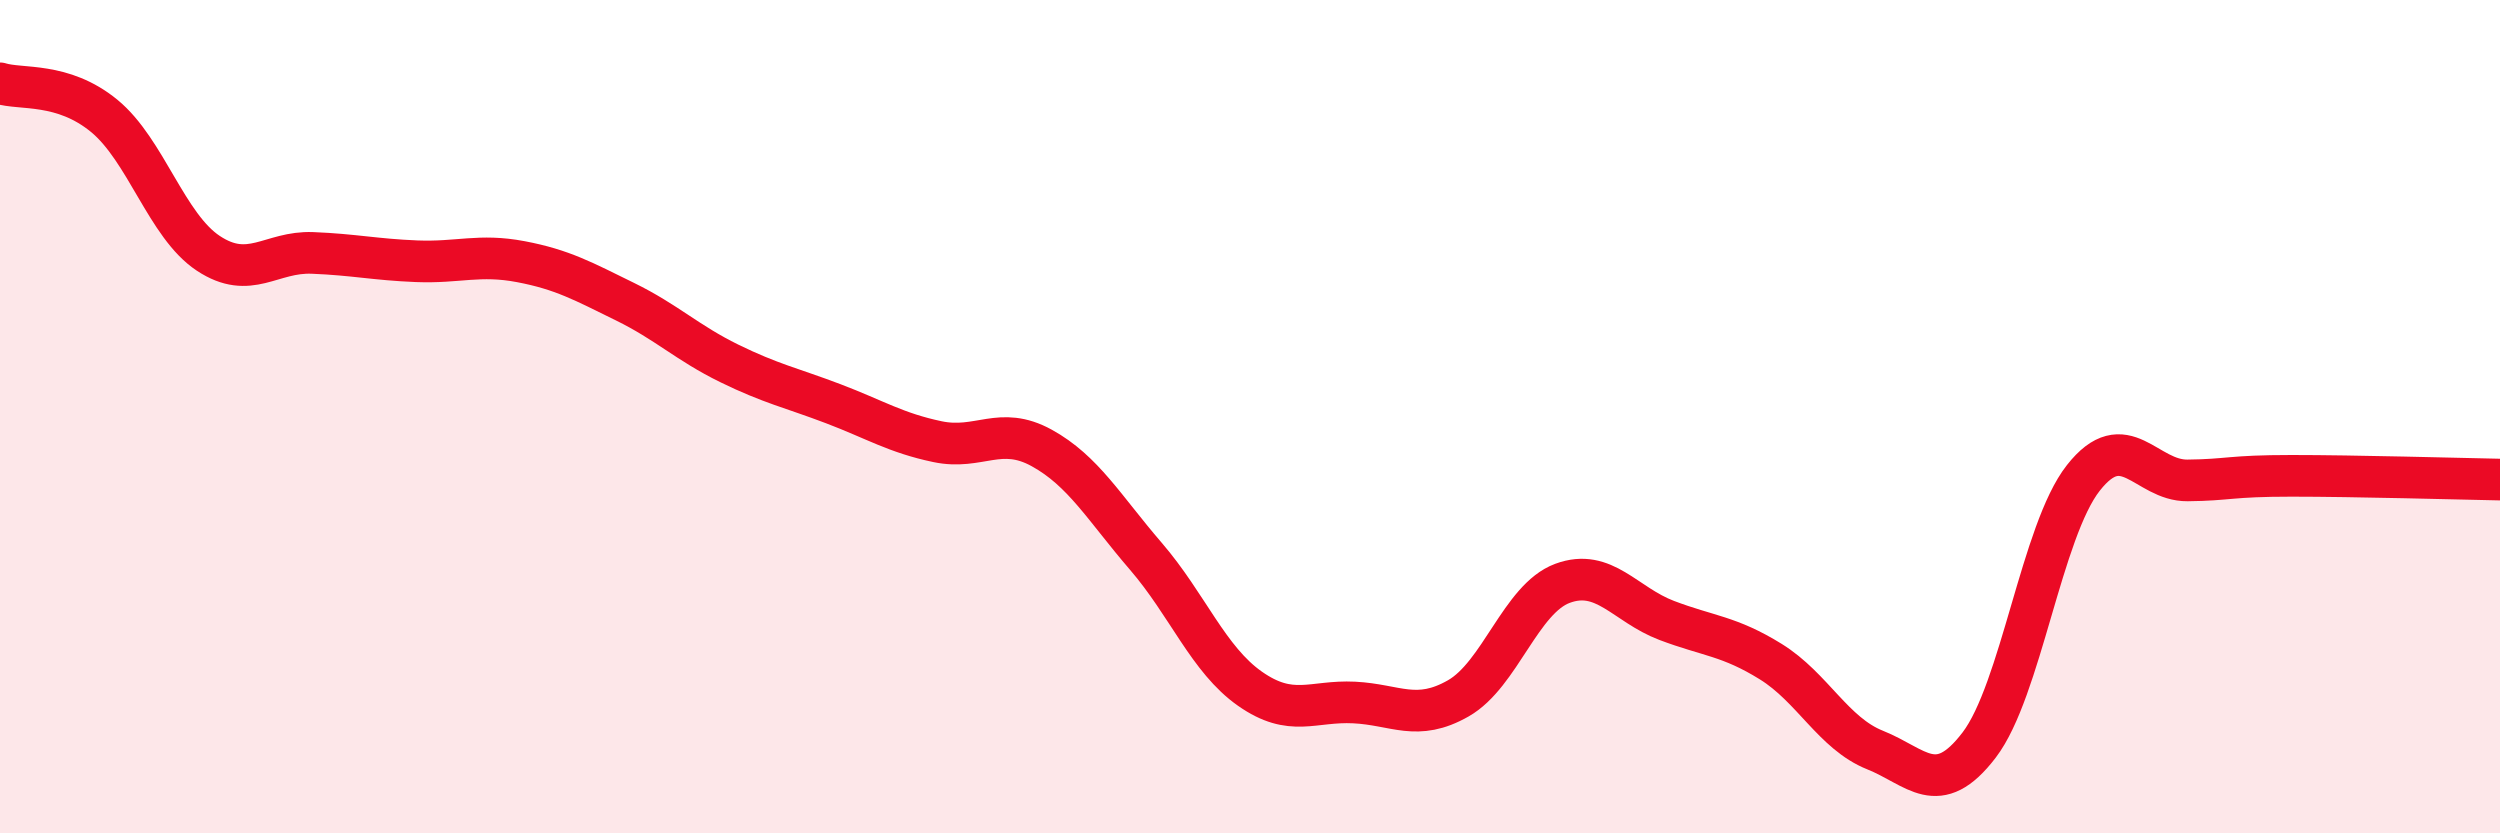
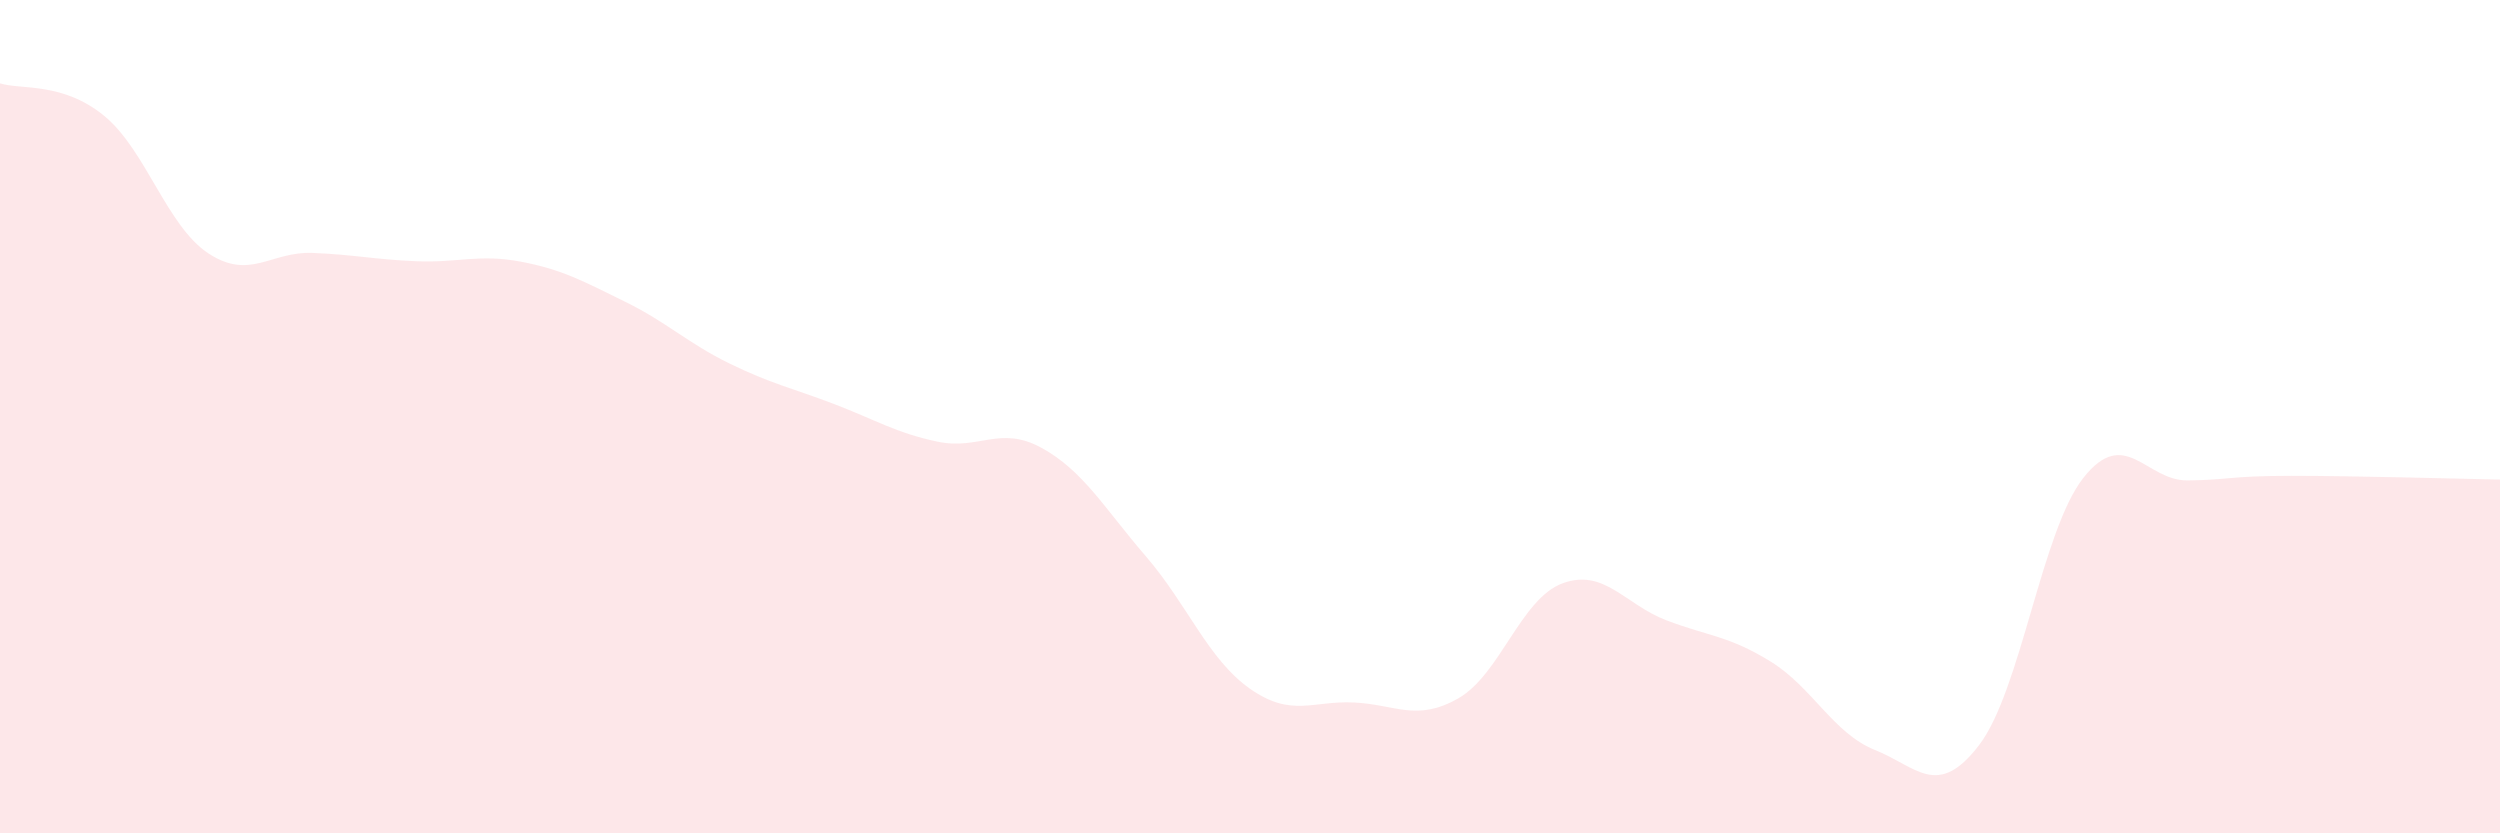
<svg xmlns="http://www.w3.org/2000/svg" width="60" height="20" viewBox="0 0 60 20">
  <path d="M 0,2 C 0.5,2.16 1.5,1.96 2.5,2.78 C 3.5,3.6 4,5.42 5,6.08 C 6,6.74 6.5,6.03 7.5,6.07 C 8.5,6.11 9,6.23 10,6.27 C 11,6.31 11.5,6.09 12.5,6.28 C 13.5,6.47 14,6.75 15,7.24 C 16,7.73 16.5,8.23 17.5,8.72 C 18.5,9.21 19,9.31 20,9.69 C 21,10.07 21.5,10.39 22.5,10.6 C 23.5,10.81 24,10.2 25,10.75 C 26,11.3 26.5,12.19 27.5,13.35 C 28.5,14.51 29,15.83 30,16.53 C 31,17.23 31.5,16.81 32.5,16.86 C 33.5,16.91 34,17.33 35,16.76 C 36,16.19 36.5,14.37 37.5,14 C 38.5,13.63 39,14.51 40,14.89 C 41,15.27 41.5,15.26 42.5,15.88 C 43.5,16.5 44,17.6 45,18 C 46,18.4 46.5,19.19 47.5,17.88 C 48.5,16.57 49,12.74 50,11.47 C 51,10.2 51.5,11.54 52.5,11.53 C 53.5,11.52 53.5,11.42 55,11.42 C 56.5,11.42 59,11.49 60,11.51L60 20L0 20Z" fill="#EB0A25" opacity="0.1" stroke-linecap="round" stroke-linejoin="round" />
-   <path d="M 0,2 C 0.5,2.16 1.5,1.96 2.5,2.78 C 3.5,3.6 4,5.42 5,6.08 C 6,6.74 6.5,6.03 7.5,6.07 C 8.5,6.11 9,6.23 10,6.27 C 11,6.31 11.5,6.09 12.5,6.28 C 13.5,6.47 14,6.75 15,7.24 C 16,7.73 16.5,8.23 17.5,8.72 C 18.5,9.21 19,9.31 20,9.69 C 21,10.07 21.5,10.39 22.5,10.6 C 23.5,10.81 24,10.2 25,10.75 C 26,11.3 26.5,12.19 27.5,13.35 C 28.5,14.51 29,15.83 30,16.53 C 31,17.23 31.5,16.81 32.5,16.86 C 33.5,16.91 34,17.33 35,16.76 C 36,16.19 36.5,14.37 37.5,14 C 38.5,13.63 39,14.51 40,14.89 C 41,15.27 41.5,15.26 42.5,15.88 C 43.5,16.5 44,17.6 45,18 C 46,18.4 46.5,19.19 47.5,17.88 C 48.5,16.57 49,12.74 50,11.47 C 51,10.2 51.5,11.54 52.5,11.53 C 53.5,11.52 53.5,11.42 55,11.42 C 56.5,11.42 59,11.49 60,11.51" stroke="#EB0A25" stroke-width="1" fill="none" stroke-linecap="round" stroke-linejoin="round" />
</svg>